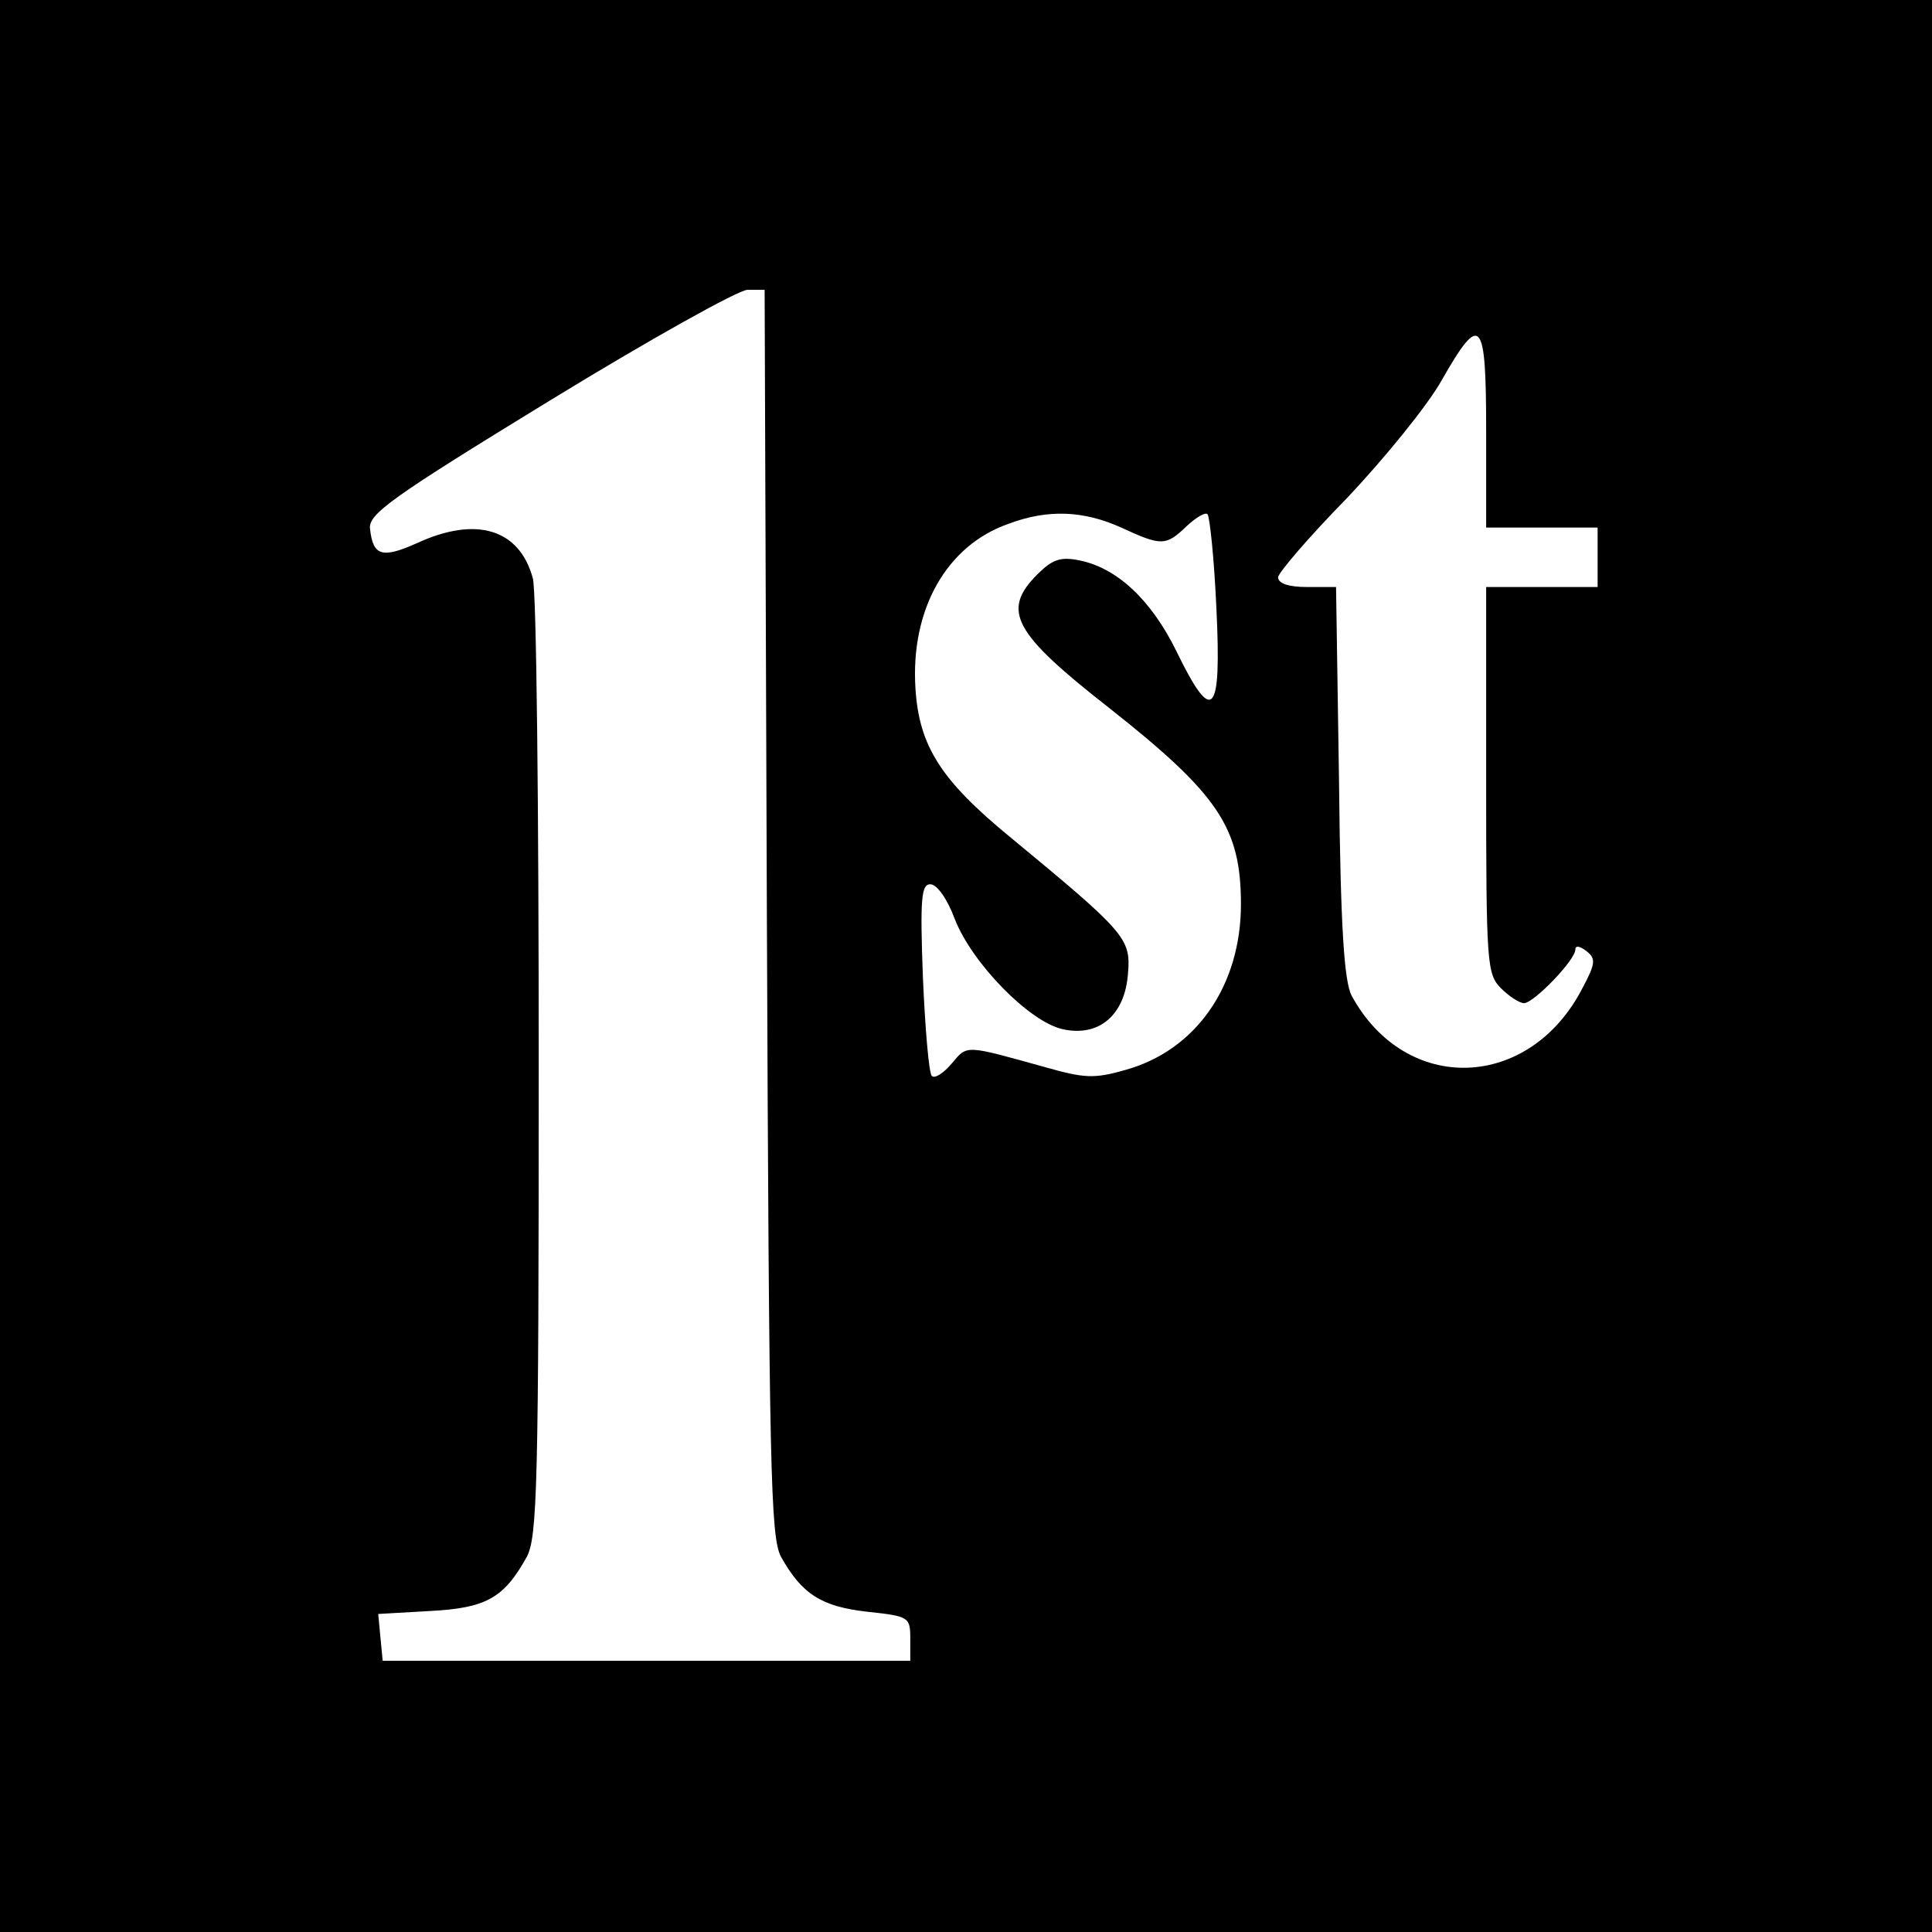
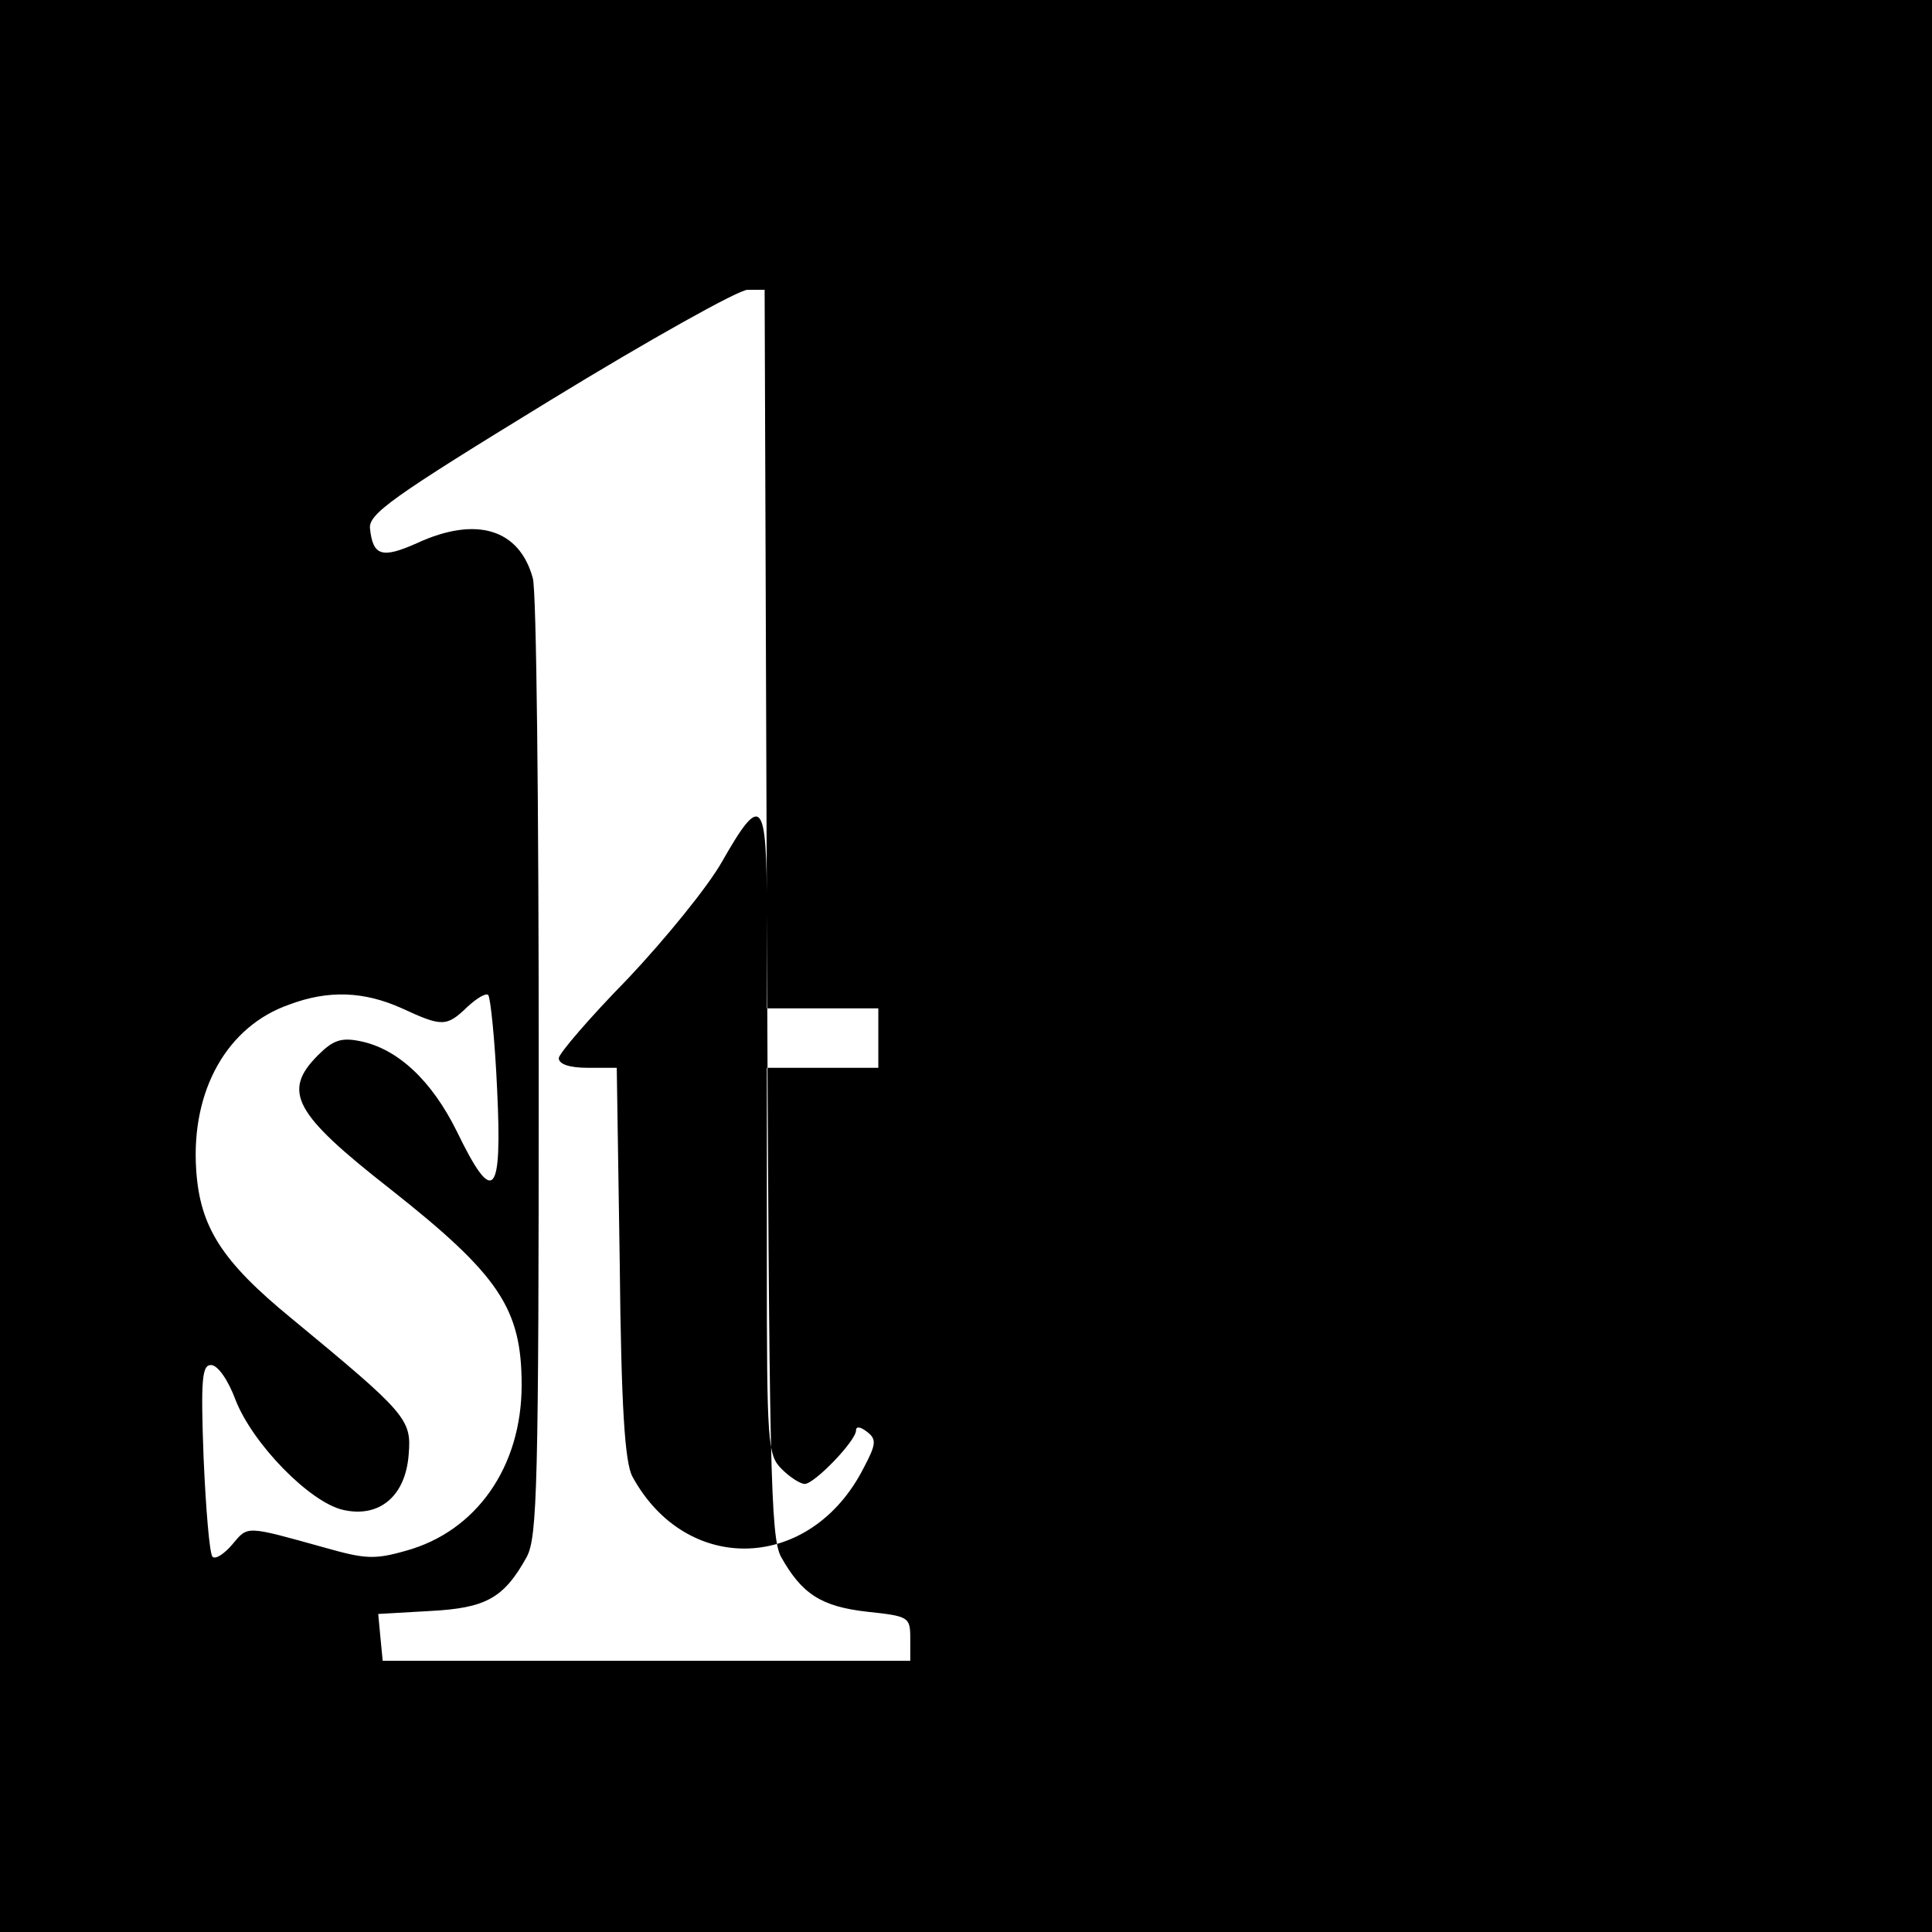
<svg xmlns="http://www.w3.org/2000/svg" version="1.0" width="260pt" height="260pt" viewBox="0 0 260 260" preserveAspectRatio="xMidYMid meet">
  <g transform="translate(0,260) scale(0.1,-0.1)" fill="#000000" stroke="none">
-     <path d="M0 1300 l0 -1300 1300 0 1300 0 0 1300 0 1300 -1300 0 -1300 0 0 -1300z m1032 73 c3 -756 5 -841 19 -868 28 -50 54 -67 116 -74 56 -6 58 -7 58 -36 l0 -30 -355 0 -355 0 -3 31 -3 32 70 4 c75 4 99 17 130 73 14 27 16 94 16 660 0 347 -3 642 -8 657 -18 66 -76 84 -156 47 -47 -21 -59 -17 -63 19 -3 20 28 42 242 173 134 82 254 149 266 149 l23 0 3 -837z m968 647 l0 -130 75 0 75 0 0 -40 0 -40 -75 0 -75 0 0 -260 c0 -247 1 -261 20 -280 11 -11 25 -20 31 -20 13 0 69 58 69 72 0 6 6 5 15 -2 13 -10 12 -17 -5 -49 -71 -139 -238 -145 -311 -11 -10 19 -15 91 -17 288 l-4 262 -39 0 c-25 0 -39 5 -39 13 0 6 42 55 93 107 50 53 108 124 127 158 53 93 60 84 60 -68z m-491 -130 c54 -25 60 -25 88 2 13 12 25 19 28 16 3 -3 9 -60 12 -127 7 -145 -5 -158 -54 -57 -34 69 -80 112 -131 122 -25 5 -36 1 -56 -19 -49 -49 -32 -79 97 -180 147 -116 177 -161 177 -264 0 -110 -61 -197 -156 -223 -42 -12 -55 -11 -108 4 -108 30 -104 30 -125 5 -11 -13 -23 -21 -27 -17 -4 4 -9 64 -12 133 -4 107 -2 125 10 125 9 0 23 -20 33 -47 23 -59 100 -138 145 -148 49 -11 84 19 88 75 4 47 -3 55 -158 183 -94 77 -123 123 -128 200 -7 107 42 193 125 222 53 20 101 18 152 -5z" />
+     <path d="M0 1300 l0 -1300 1300 0 1300 0 0 1300 0 1300 -1300 0 -1300 0 0 -1300z m1032 73 c3 -756 5 -841 19 -868 28 -50 54 -67 116 -74 56 -6 58 -7 58 -36 l0 -30 -355 0 -355 0 -3 31 -3 32 70 4 c75 4 99 17 130 73 14 27 16 94 16 660 0 347 -3 642 -8 657 -18 66 -76 84 -156 47 -47 -21 -59 -17 -63 19 -3 20 28 42 242 173 134 82 254 149 266 149 l23 0 3 -837z l0 -130 75 0 75 0 0 -40 0 -40 -75 0 -75 0 0 -260 c0 -247 1 -261 20 -280 11 -11 25 -20 31 -20 13 0 69 58 69 72 0 6 6 5 15 -2 13 -10 12 -17 -5 -49 -71 -139 -238 -145 -311 -11 -10 19 -15 91 -17 288 l-4 262 -39 0 c-25 0 -39 5 -39 13 0 6 42 55 93 107 50 53 108 124 127 158 53 93 60 84 60 -68z m-491 -130 c54 -25 60 -25 88 2 13 12 25 19 28 16 3 -3 9 -60 12 -127 7 -145 -5 -158 -54 -57 -34 69 -80 112 -131 122 -25 5 -36 1 -56 -19 -49 -49 -32 -79 97 -180 147 -116 177 -161 177 -264 0 -110 -61 -197 -156 -223 -42 -12 -55 -11 -108 4 -108 30 -104 30 -125 5 -11 -13 -23 -21 -27 -17 -4 4 -9 64 -12 133 -4 107 -2 125 10 125 9 0 23 -20 33 -47 23 -59 100 -138 145 -148 49 -11 84 19 88 75 4 47 -3 55 -158 183 -94 77 -123 123 -128 200 -7 107 42 193 125 222 53 20 101 18 152 -5z" />
  </g>
</svg>